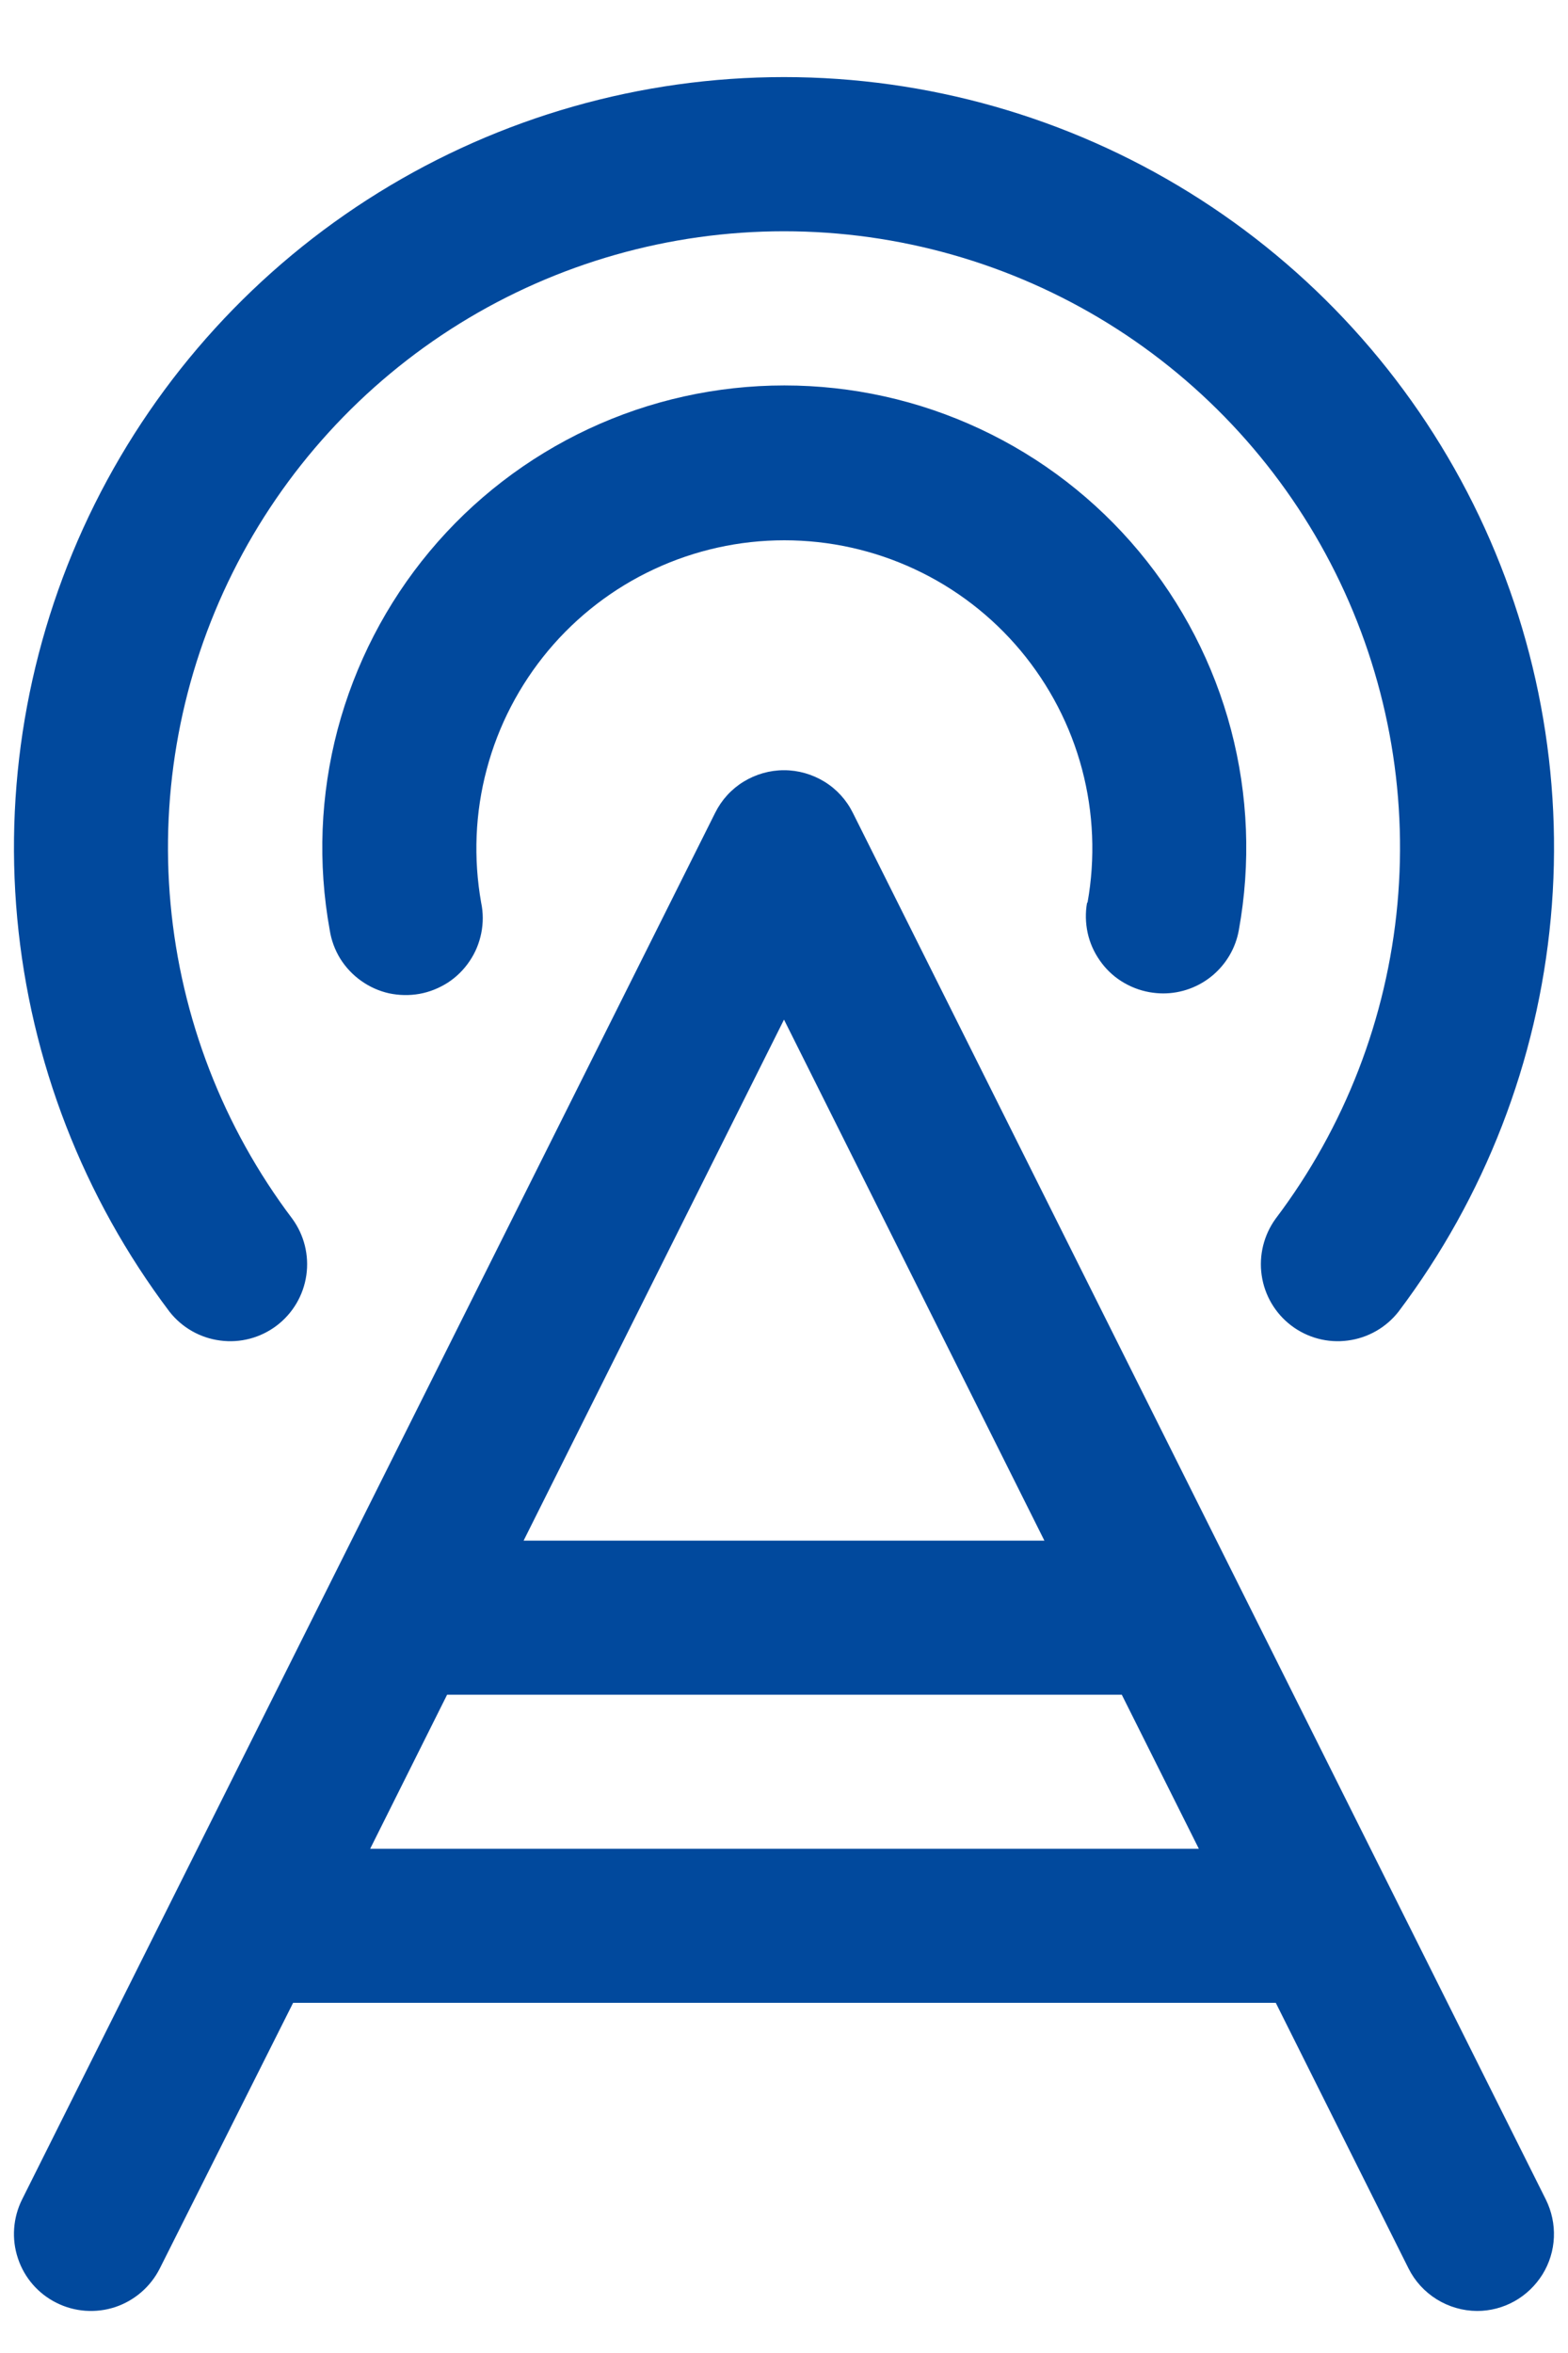
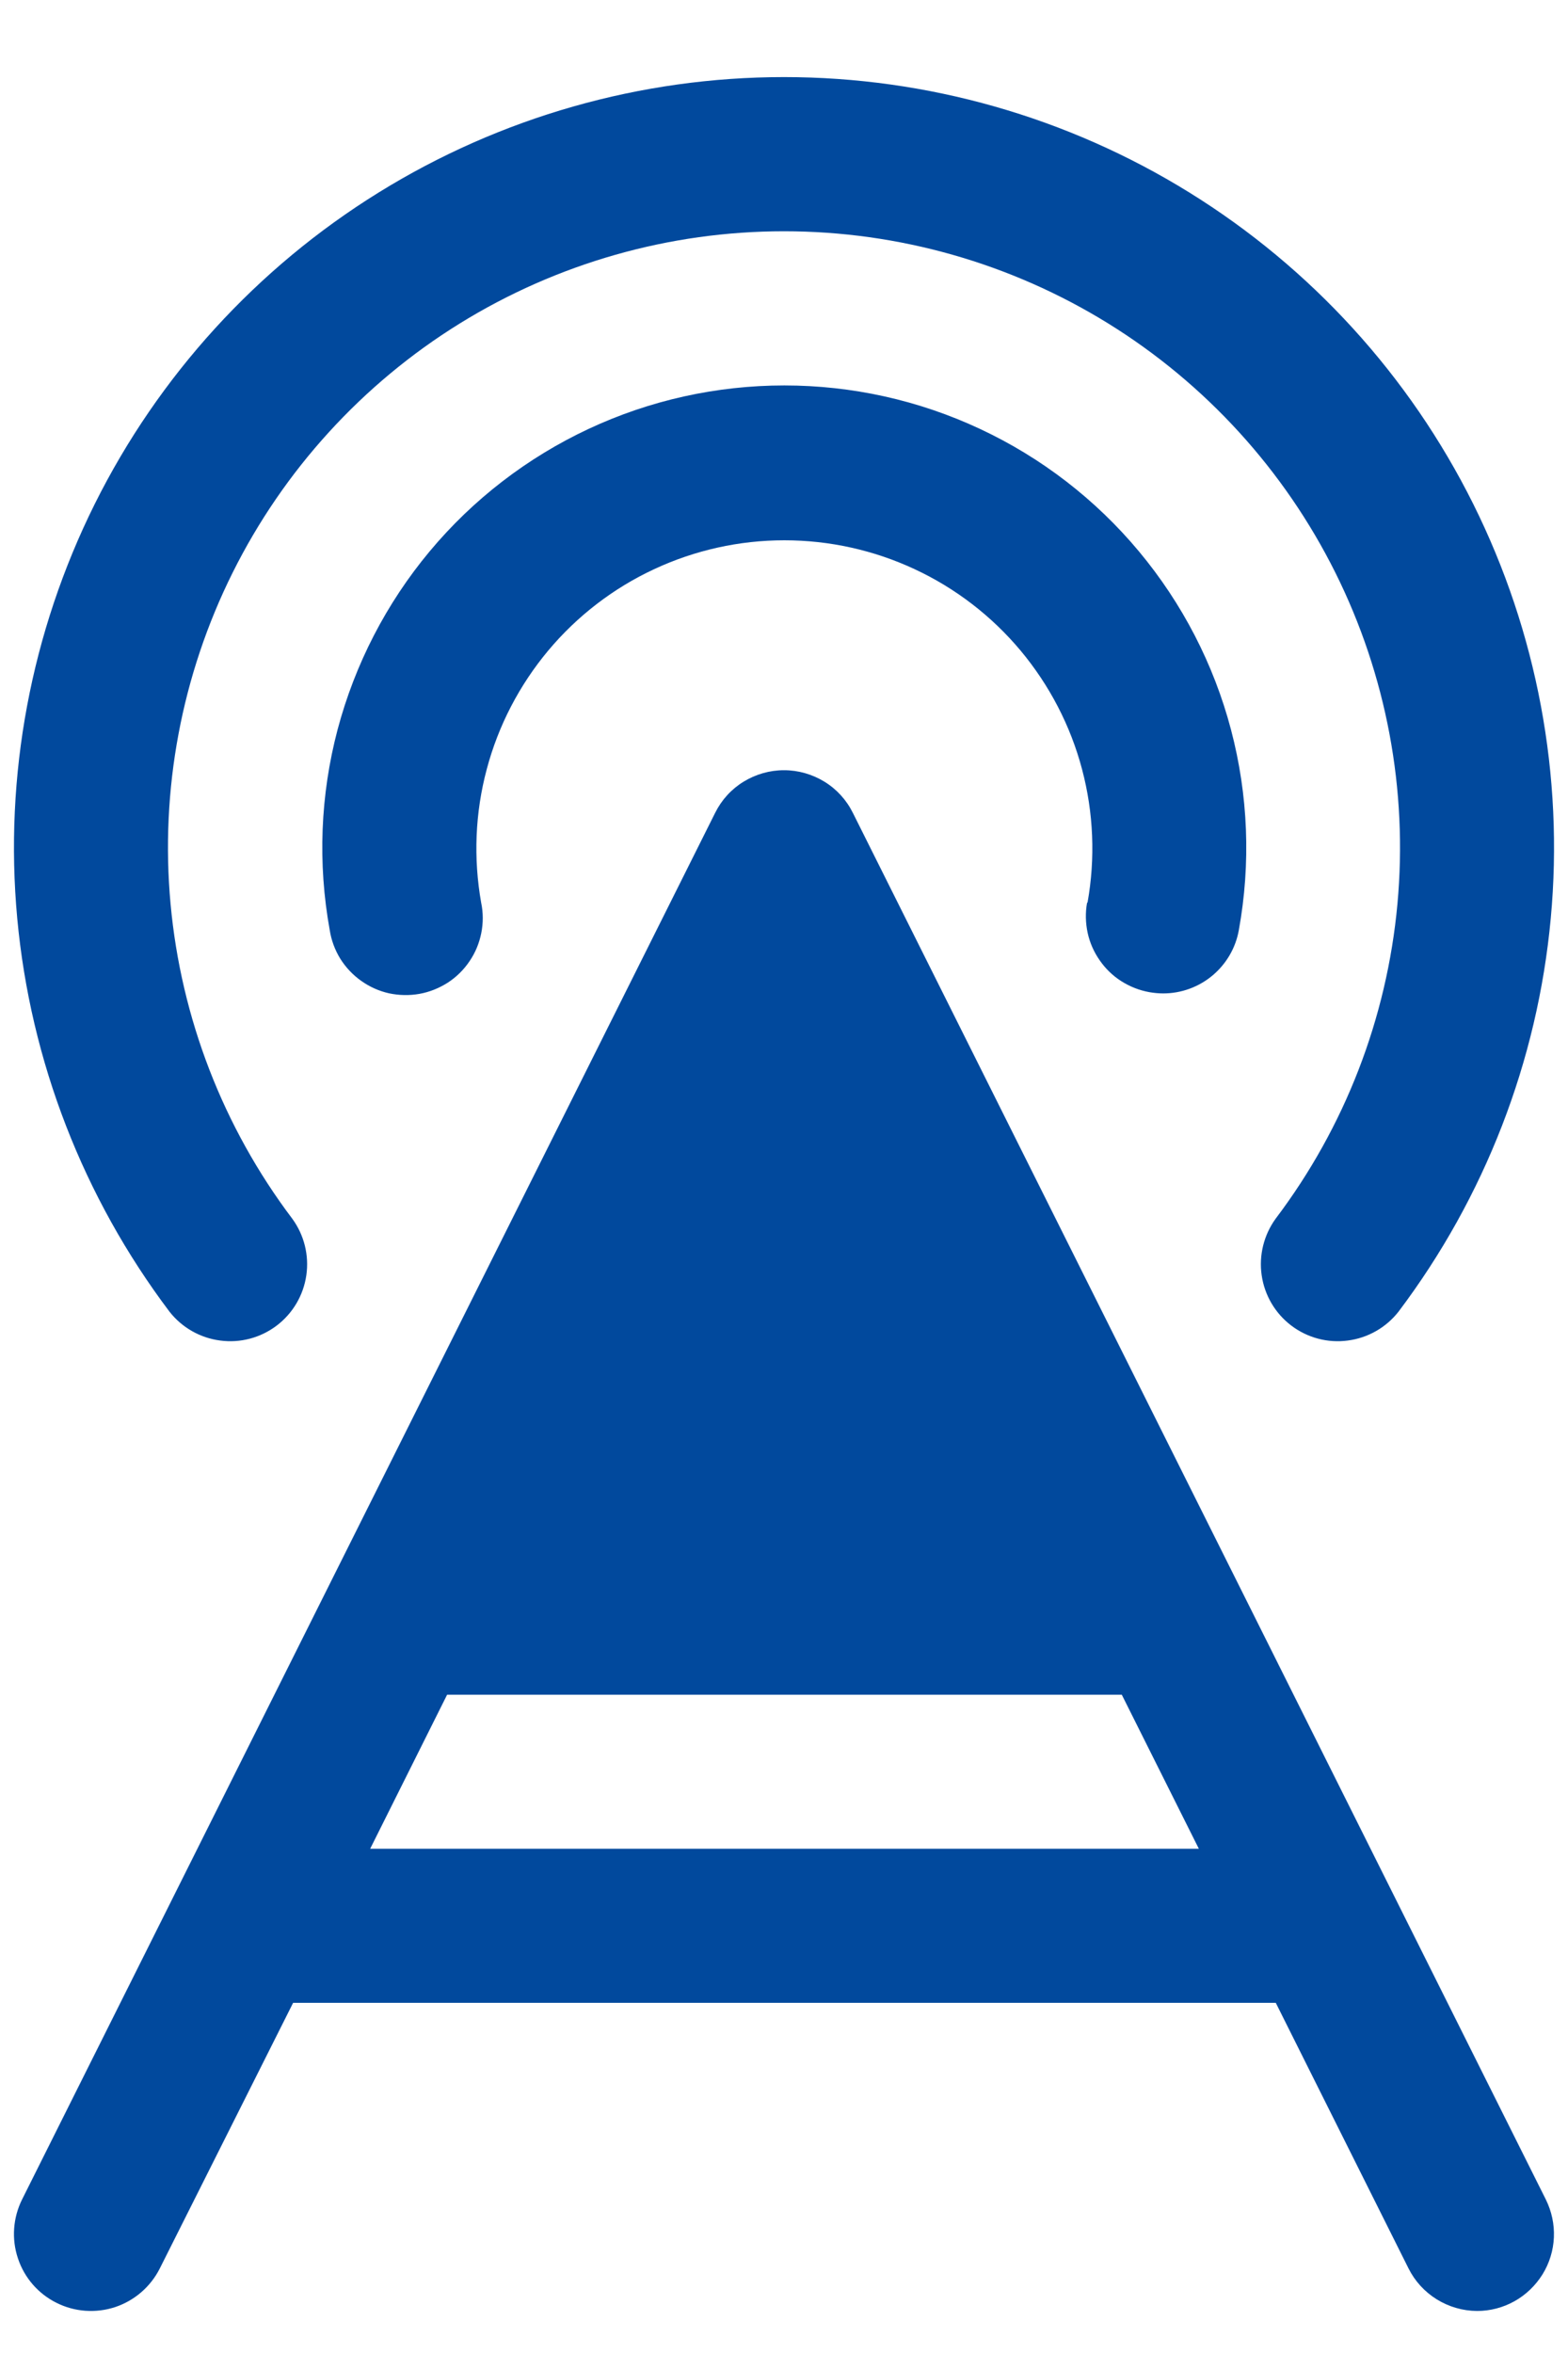
<svg xmlns="http://www.w3.org/2000/svg" width="14" height="21" viewBox="0 0 14 21" fill="none">
-   <path d="M7.615 7.255C7.558 7.14 7.471 7.044 7.362 6.977C7.253 6.91 7.128 6.874 7 6.874C6.872 6.874 6.747 6.91 6.638 6.977C6.529 7.044 6.442 7.14 6.385 7.255L0.197 19.63C0.116 19.793 0.102 19.982 0.16 20.155C0.217 20.328 0.341 20.471 0.504 20.552C0.667 20.634 0.856 20.647 1.029 20.59C1.202 20.532 1.345 20.408 1.427 20.245L2.617 17.875H11.391L12.576 20.245C12.633 20.359 12.72 20.454 12.828 20.521C12.936 20.588 13.06 20.624 13.188 20.625C13.305 20.625 13.42 20.595 13.522 20.538C13.624 20.481 13.71 20.398 13.772 20.299C13.834 20.199 13.869 20.085 13.874 19.968C13.879 19.851 13.854 19.735 13.802 19.63L7.615 7.255ZM7 9.1L9.325 13.75H4.675L7 9.1ZM3.305 16.5L3.992 15.125H10.016L10.704 16.5H3.305ZM9.71 8.056C9.781 7.66 9.764 7.253 9.661 6.865C9.558 6.476 9.37 6.115 9.112 5.806C8.854 5.498 8.532 5.25 8.167 5.08C7.803 4.91 7.406 4.822 7.003 4.822C6.601 4.822 6.204 4.91 5.84 5.08C5.475 5.25 5.153 5.498 4.895 5.806C4.637 6.115 4.449 6.476 4.346 6.865C4.242 7.253 4.226 7.66 4.296 8.056C4.315 8.146 4.315 8.238 4.297 8.328C4.279 8.418 4.244 8.503 4.192 8.579C4.141 8.655 4.075 8.72 3.998 8.77C3.921 8.819 3.835 8.854 3.745 8.87C3.655 8.886 3.563 8.884 3.473 8.865C3.384 8.845 3.299 8.807 3.225 8.754C3.15 8.701 3.087 8.634 3.038 8.556C2.99 8.478 2.958 8.391 2.944 8.301C2.836 7.706 2.86 7.096 3.014 6.512C3.169 5.928 3.449 5.385 3.836 4.921C4.223 4.457 4.708 4.084 5.255 3.828C5.802 3.572 6.399 3.44 7.003 3.44C7.607 3.44 8.203 3.572 8.75 3.828C9.298 4.084 9.782 4.457 10.169 4.921C10.556 5.385 10.837 5.928 10.991 6.512C11.145 7.096 11.169 7.706 11.061 8.301C11.033 8.459 10.95 8.602 10.826 8.706C10.703 8.809 10.547 8.866 10.386 8.866C10.345 8.866 10.304 8.862 10.263 8.855C10.174 8.839 10.089 8.806 10.012 8.757C9.936 8.709 9.87 8.645 9.819 8.571C9.767 8.497 9.73 8.413 9.711 8.325C9.692 8.236 9.69 8.145 9.706 8.056H9.71ZM1.513 11.706C0.743 10.685 0.272 9.47 0.154 8.197C0.036 6.924 0.276 5.643 0.846 4.498C1.416 3.354 2.294 2.391 3.381 1.718C4.468 1.045 5.721 0.688 7 0.688C8.279 0.688 9.532 1.045 10.619 1.718C11.706 2.391 12.584 3.354 13.154 4.498C13.724 5.643 13.964 6.924 13.846 8.197C13.728 9.47 13.257 10.685 12.487 11.706C12.376 11.848 12.213 11.941 12.034 11.964C11.855 11.988 11.674 11.94 11.53 11.831C11.386 11.722 11.291 11.561 11.265 11.382C11.239 11.204 11.284 11.022 11.39 10.876C12.007 10.06 12.383 9.088 12.477 8.069C12.571 7.051 12.379 6.026 11.923 5.111C11.467 4.196 10.764 3.425 9.895 2.887C9.025 2.349 8.023 2.064 7 2.064C5.977 2.064 4.975 2.349 4.105 2.887C3.236 3.425 2.533 4.196 2.077 5.111C1.621 6.026 1.429 7.051 1.523 8.069C1.617 9.088 1.993 10.06 2.609 10.876C2.716 11.022 2.761 11.204 2.735 11.382C2.709 11.561 2.614 11.722 2.47 11.831C2.326 11.94 2.145 11.988 1.966 11.964C1.787 11.941 1.624 11.848 1.513 11.706Z" fill="#01499D" />
+   <path d="M7.615 7.255C7.558 7.14 7.471 7.044 7.362 6.977C7.253 6.91 7.128 6.874 7 6.874C6.872 6.874 6.747 6.91 6.638 6.977C6.529 7.044 6.442 7.14 6.385 7.255L0.197 19.63C0.116 19.793 0.102 19.982 0.16 20.155C0.217 20.328 0.341 20.471 0.504 20.552C0.667 20.634 0.856 20.647 1.029 20.59C1.202 20.532 1.345 20.408 1.427 20.245L2.617 17.875H11.391L12.576 20.245C12.633 20.359 12.72 20.454 12.828 20.521C12.936 20.588 13.06 20.624 13.188 20.625C13.305 20.625 13.42 20.595 13.522 20.538C13.624 20.481 13.71 20.398 13.772 20.299C13.834 20.199 13.869 20.085 13.874 19.968C13.879 19.851 13.854 19.735 13.802 19.63L7.615 7.255ZM7 9.1H4.675L7 9.1ZM3.305 16.5L3.992 15.125H10.016L10.704 16.5H3.305ZM9.71 8.056C9.781 7.66 9.764 7.253 9.661 6.865C9.558 6.476 9.37 6.115 9.112 5.806C8.854 5.498 8.532 5.25 8.167 5.08C7.803 4.91 7.406 4.822 7.003 4.822C6.601 4.822 6.204 4.91 5.84 5.08C5.475 5.25 5.153 5.498 4.895 5.806C4.637 6.115 4.449 6.476 4.346 6.865C4.242 7.253 4.226 7.66 4.296 8.056C4.315 8.146 4.315 8.238 4.297 8.328C4.279 8.418 4.244 8.503 4.192 8.579C4.141 8.655 4.075 8.72 3.998 8.77C3.921 8.819 3.835 8.854 3.745 8.87C3.655 8.886 3.563 8.884 3.473 8.865C3.384 8.845 3.299 8.807 3.225 8.754C3.15 8.701 3.087 8.634 3.038 8.556C2.99 8.478 2.958 8.391 2.944 8.301C2.836 7.706 2.86 7.096 3.014 6.512C3.169 5.928 3.449 5.385 3.836 4.921C4.223 4.457 4.708 4.084 5.255 3.828C5.802 3.572 6.399 3.44 7.003 3.44C7.607 3.44 8.203 3.572 8.75 3.828C9.298 4.084 9.782 4.457 10.169 4.921C10.556 5.385 10.837 5.928 10.991 6.512C11.145 7.096 11.169 7.706 11.061 8.301C11.033 8.459 10.95 8.602 10.826 8.706C10.703 8.809 10.547 8.866 10.386 8.866C10.345 8.866 10.304 8.862 10.263 8.855C10.174 8.839 10.089 8.806 10.012 8.757C9.936 8.709 9.87 8.645 9.819 8.571C9.767 8.497 9.73 8.413 9.711 8.325C9.692 8.236 9.69 8.145 9.706 8.056H9.71ZM1.513 11.706C0.743 10.685 0.272 9.47 0.154 8.197C0.036 6.924 0.276 5.643 0.846 4.498C1.416 3.354 2.294 2.391 3.381 1.718C4.468 1.045 5.721 0.688 7 0.688C8.279 0.688 9.532 1.045 10.619 1.718C11.706 2.391 12.584 3.354 13.154 4.498C13.724 5.643 13.964 6.924 13.846 8.197C13.728 9.47 13.257 10.685 12.487 11.706C12.376 11.848 12.213 11.941 12.034 11.964C11.855 11.988 11.674 11.94 11.53 11.831C11.386 11.722 11.291 11.561 11.265 11.382C11.239 11.204 11.284 11.022 11.39 10.876C12.007 10.06 12.383 9.088 12.477 8.069C12.571 7.051 12.379 6.026 11.923 5.111C11.467 4.196 10.764 3.425 9.895 2.887C9.025 2.349 8.023 2.064 7 2.064C5.977 2.064 4.975 2.349 4.105 2.887C3.236 3.425 2.533 4.196 2.077 5.111C1.621 6.026 1.429 7.051 1.523 8.069C1.617 9.088 1.993 10.06 2.609 10.876C2.716 11.022 2.761 11.204 2.735 11.382C2.709 11.561 2.614 11.722 2.47 11.831C2.326 11.94 2.145 11.988 1.966 11.964C1.787 11.941 1.624 11.848 1.513 11.706Z" fill="#01499D" />
</svg>